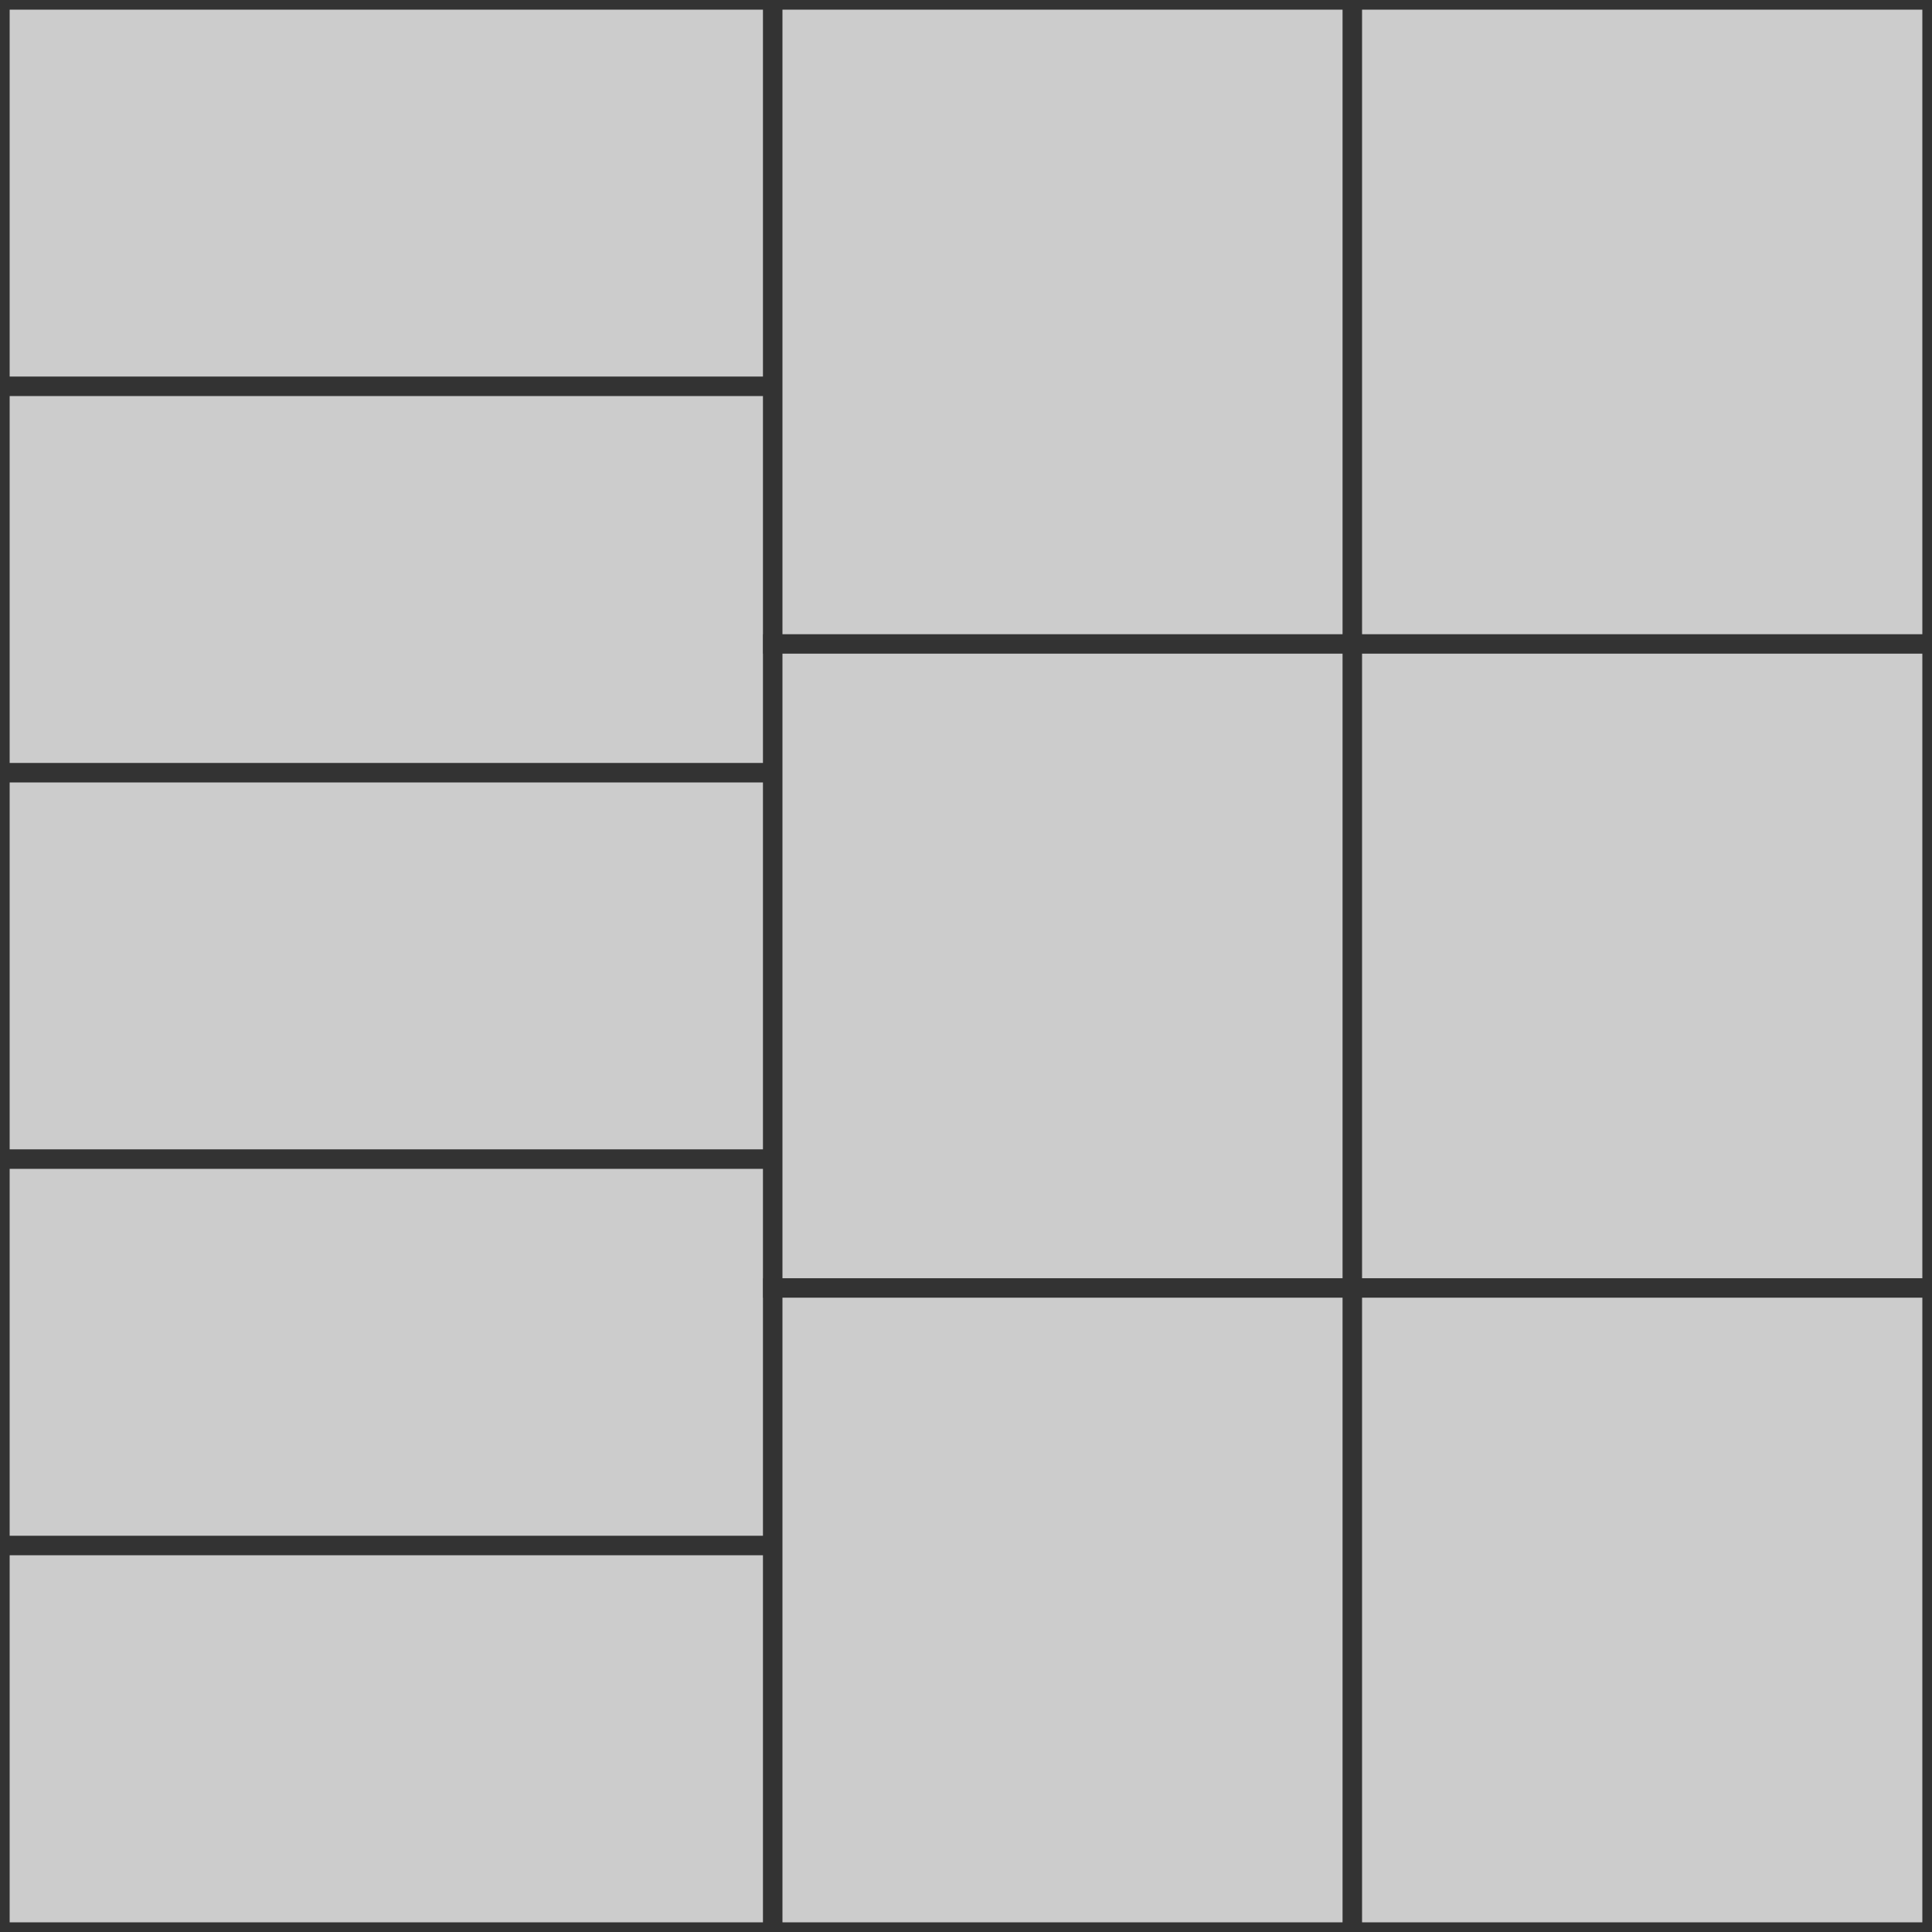
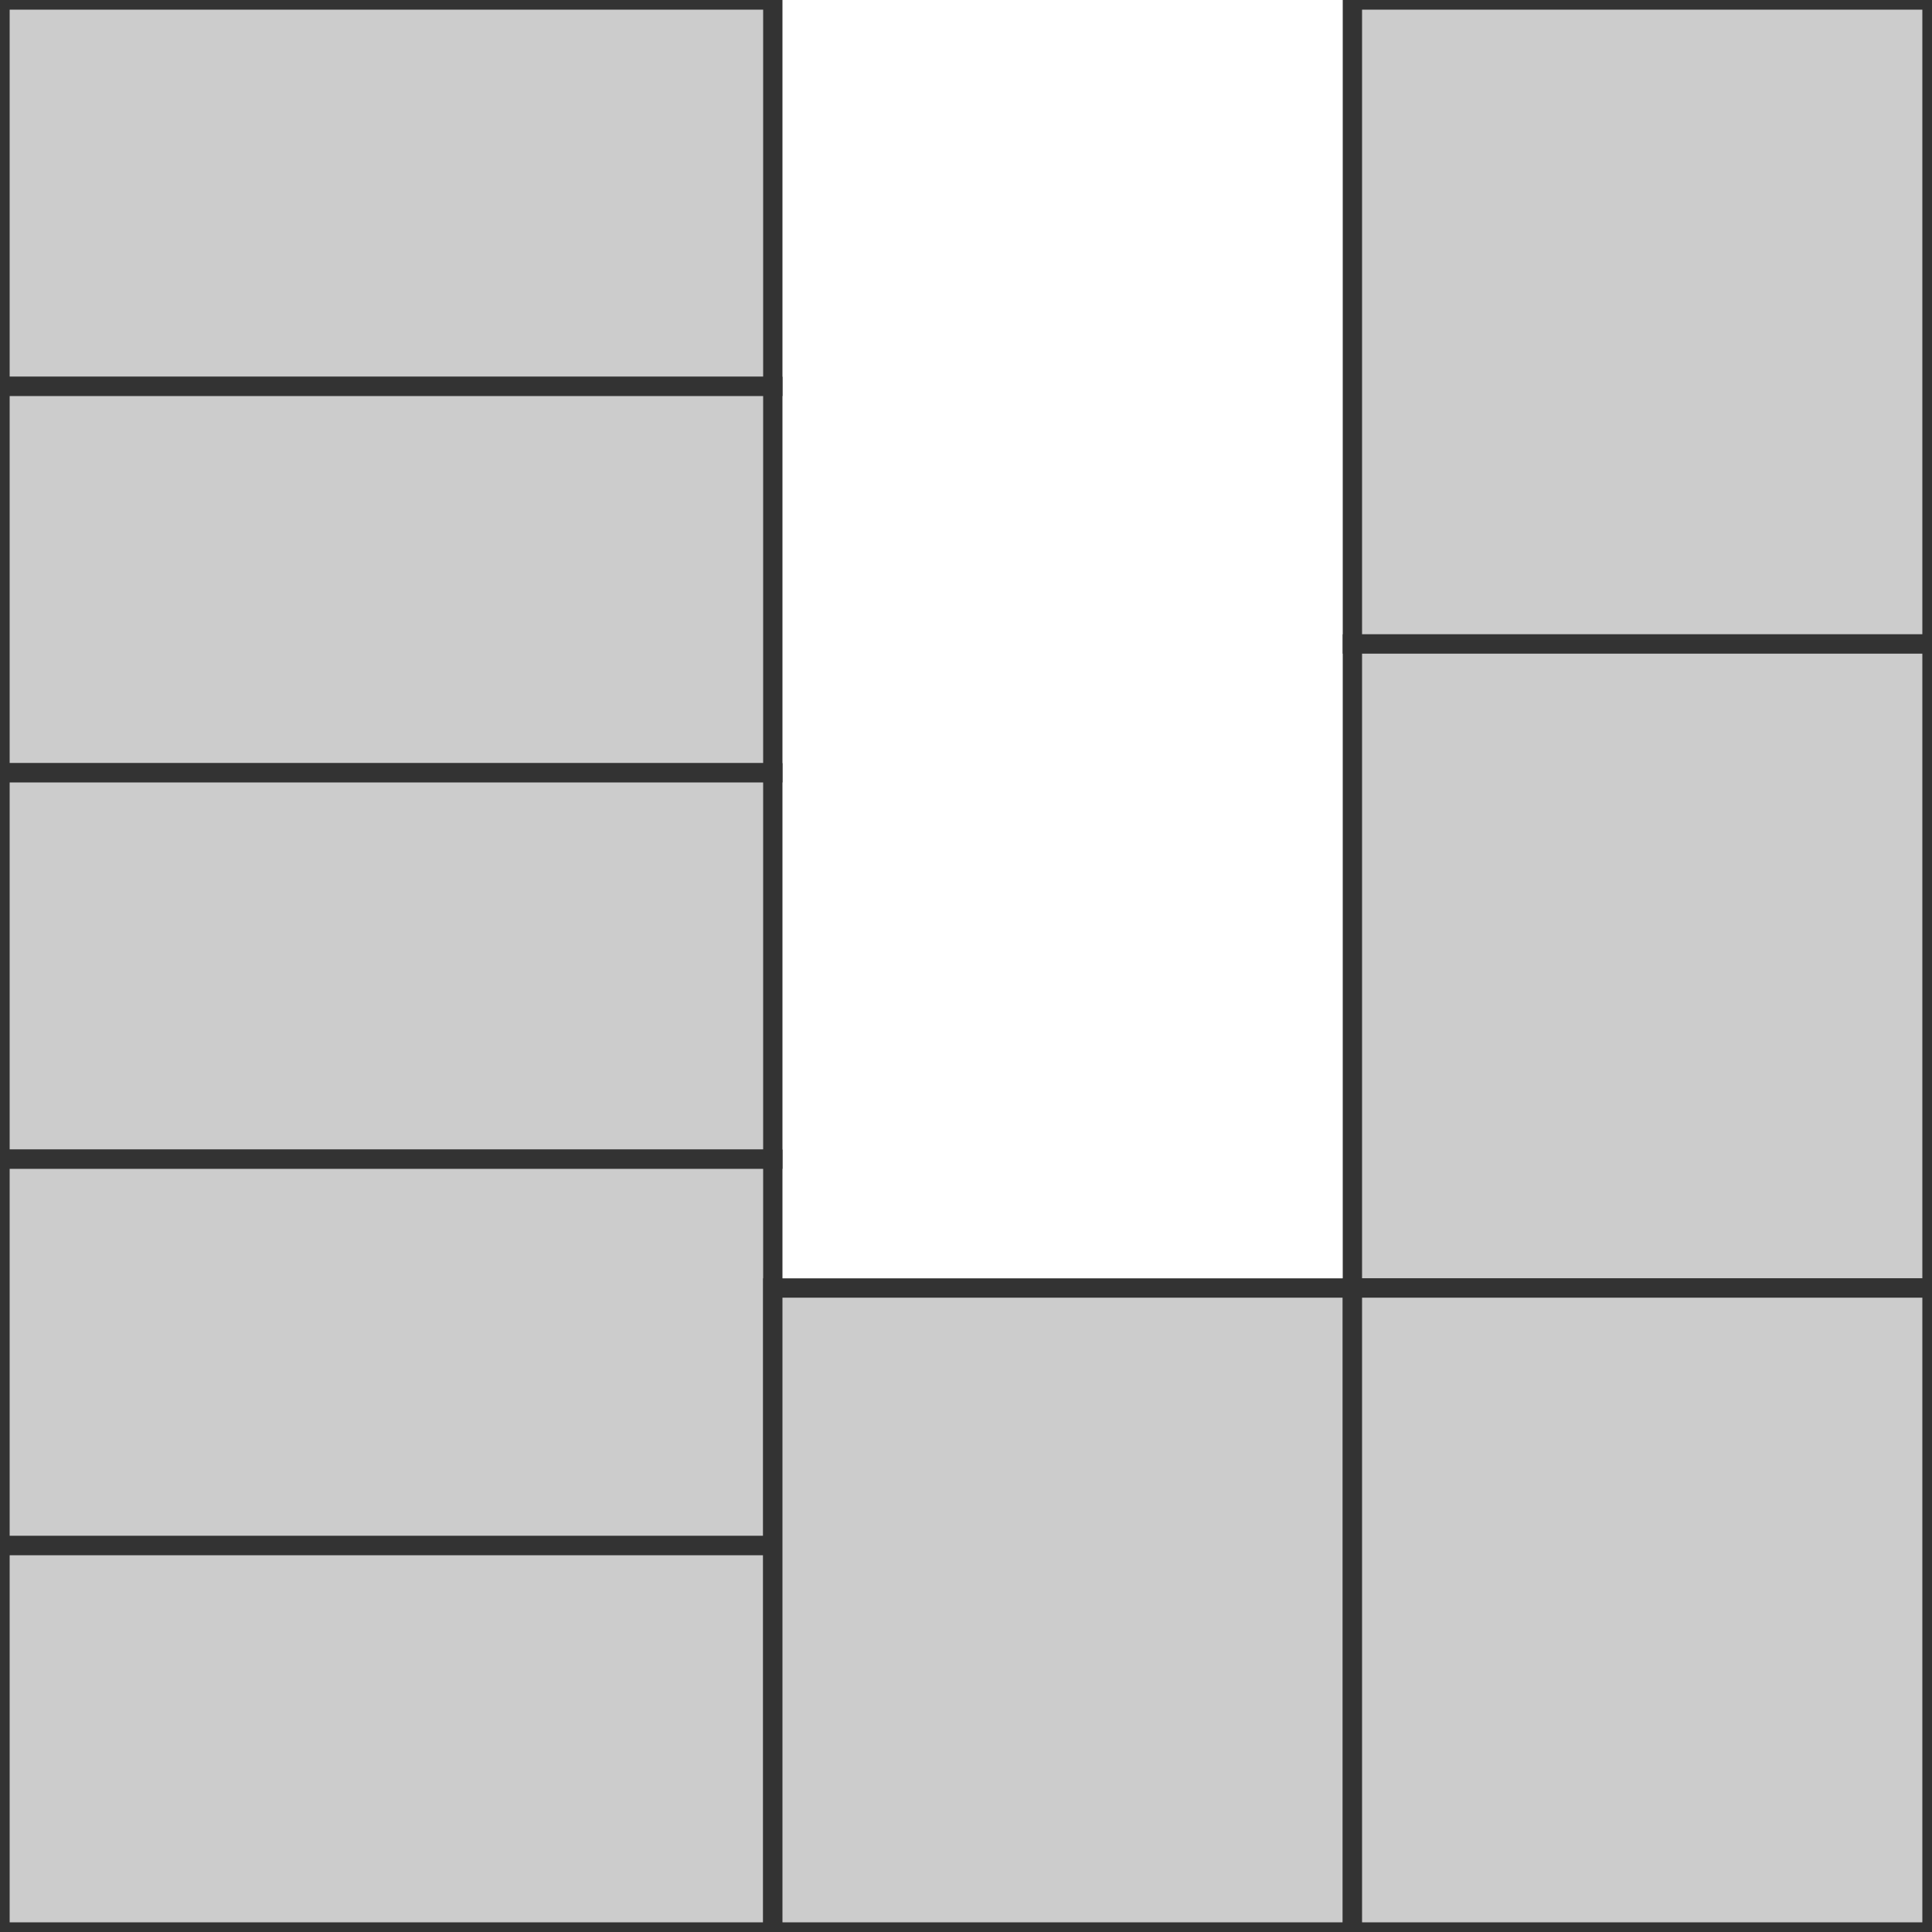
<svg xmlns="http://www.w3.org/2000/svg" viewBox="0 0 100 100">
  <rect x="0" y="0" width="40" height="20" fill="#cccccc" stroke="#333333" stroke-width="1" />
  <rect x="0" y="20" width="40" height="20" fill="#cccccc" stroke="#333333" stroke-width="1" />
  <rect x="0" y="40" width="40" height="20" fill="#cccccc" stroke="#333333" stroke-width="1" />
  <rect x="0" y="60" width="40" height="20" fill="#cccccc" stroke="#333333" stroke-width="1" />
  <rect x="0" y="80" width="40" height="20" fill="#cccccc" stroke="#333333" stroke-width="1" />
-   <rect x="40" y="0" width="30" height="33.333" fill="#cccccc" stroke="#333333" stroke-width="1" />
  <rect x="70" y="0" width="30" height="33.333" fill="#cccccc" stroke="#333333" stroke-width="1" />
-   <rect x="40" y="33.333" width="30" height="33.333" fill="#cccccc" stroke="#333333" stroke-width="1" />
  <rect x="70" y="33.333" width="30" height="33.333" fill="#cccccc" stroke="#333333" stroke-width="1" />
  <rect x="40" y="66.667" width="30" height="33.333" fill="#cccccc" stroke="#333333" stroke-width="1" />
  <rect x="70" y="66.667" width="30" height="33.333" fill="#cccccc" stroke="#333333" stroke-width="1" />
</svg>